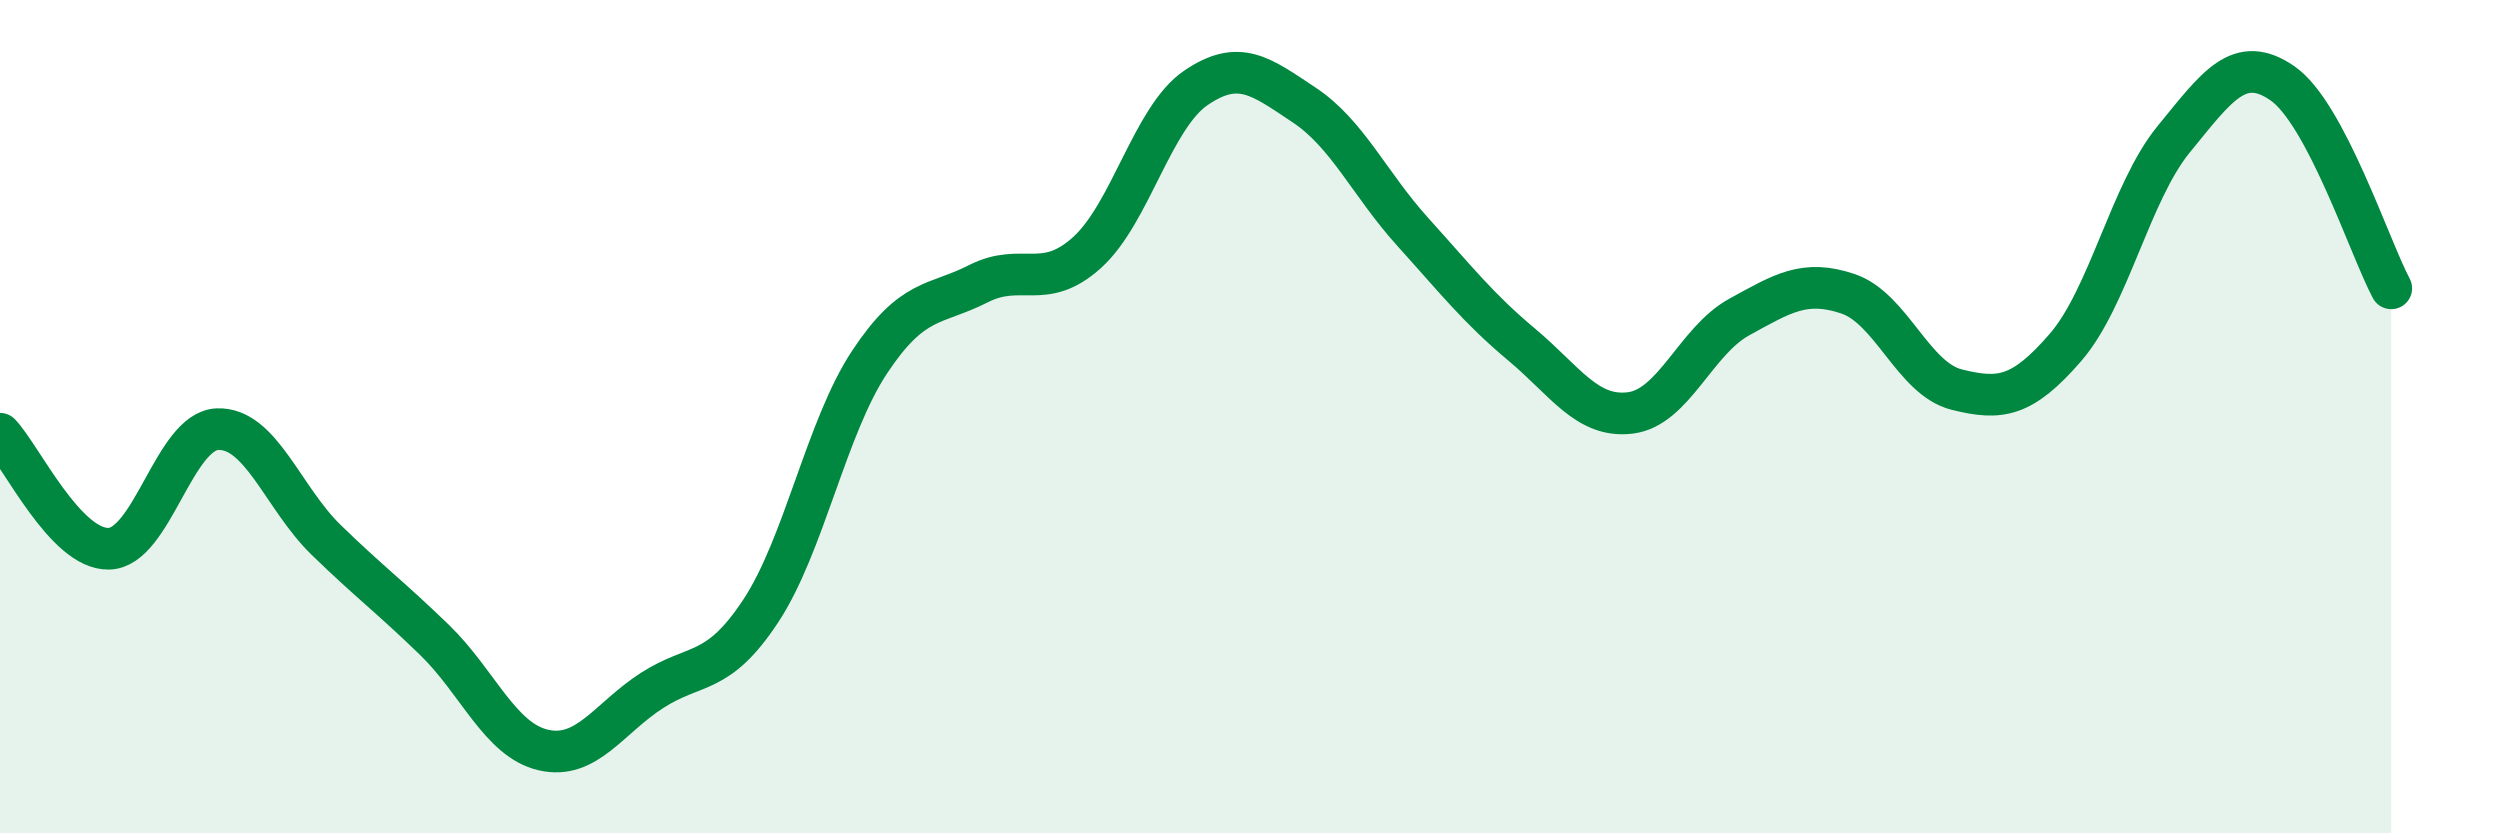
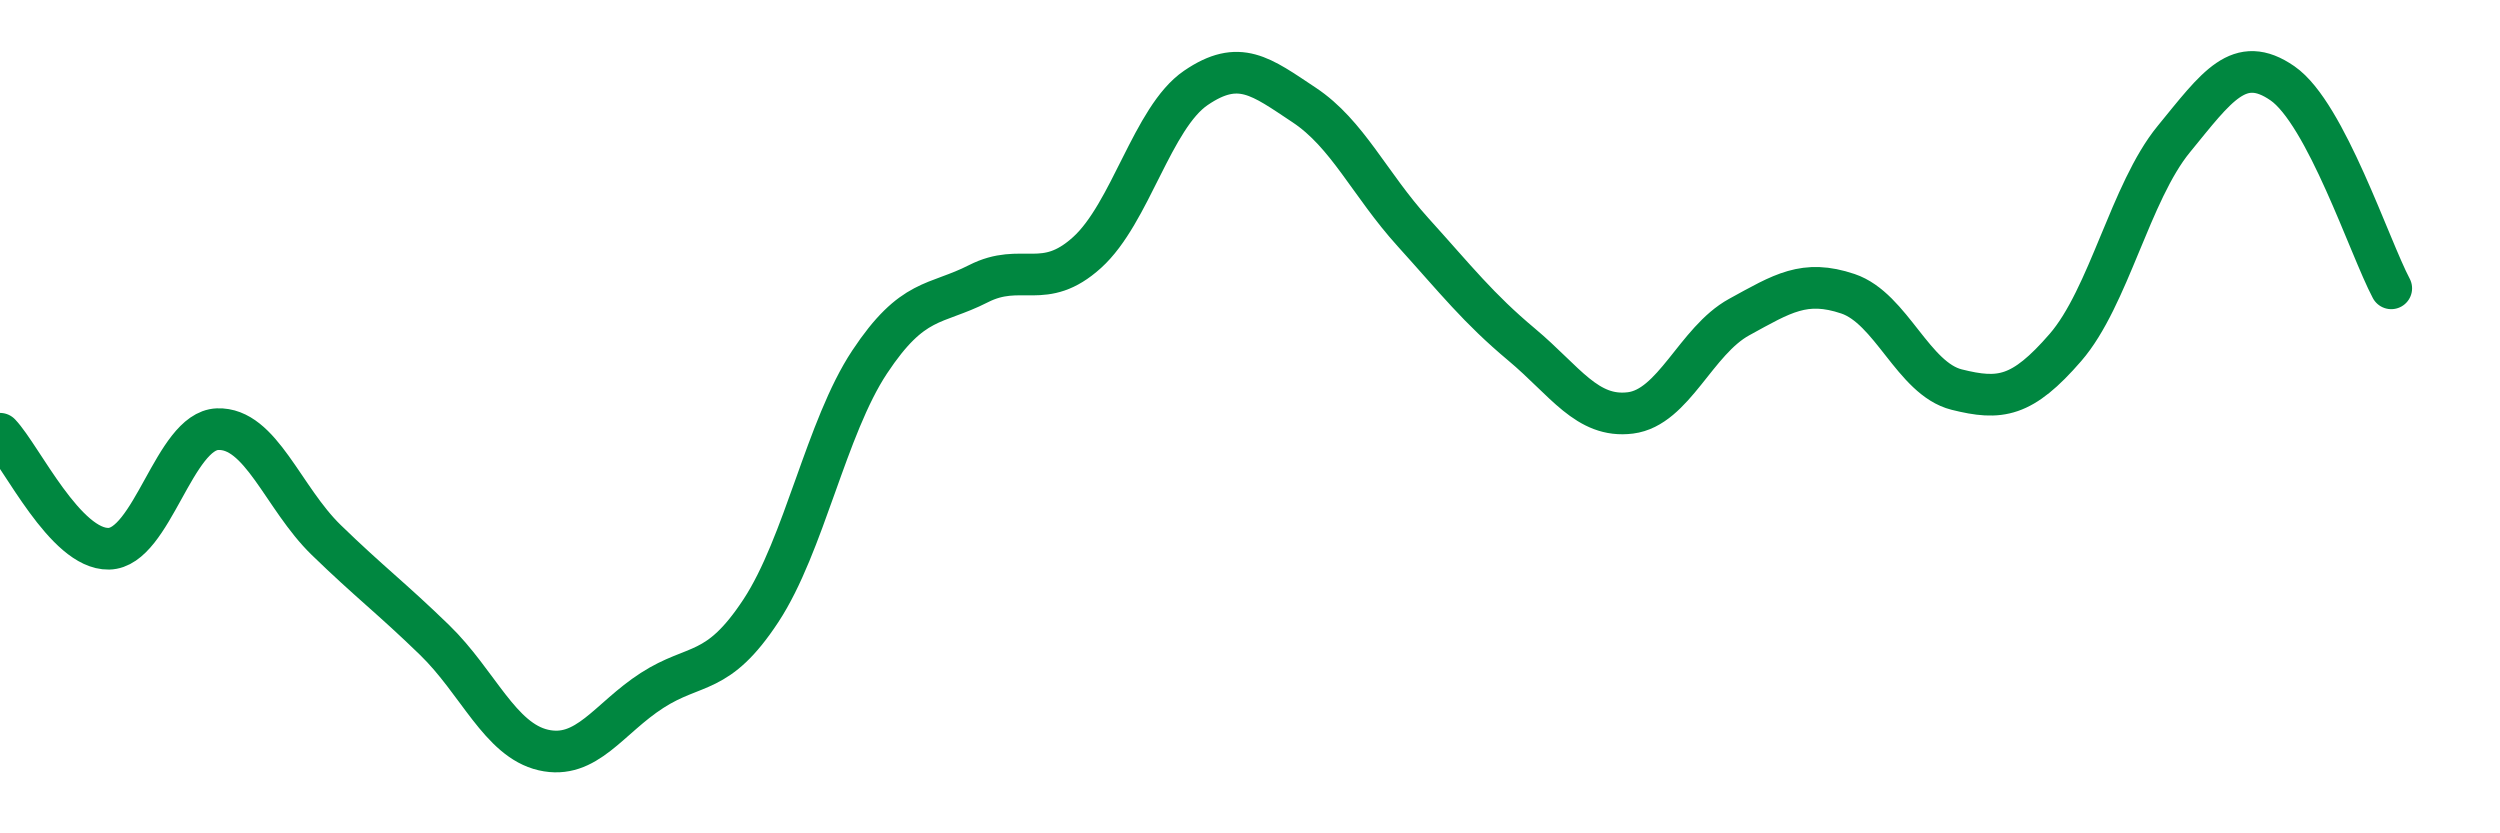
<svg xmlns="http://www.w3.org/2000/svg" width="60" height="20" viewBox="0 0 60 20">
-   <path d="M 0,10.41 C 0.52,10.96 1.57,13.19 2.61,13.17 C 3.65,13.15 4.18,10.34 5.22,10.3 C 6.26,10.26 6.79,11.95 7.83,12.96 C 8.87,13.97 9.39,14.35 10.43,15.36 C 11.47,16.37 12,17.76 13.04,18 C 14.08,18.24 14.61,17.24 15.65,16.57 C 16.69,15.9 17.22,16.24 18.26,14.66 C 19.3,13.08 19.83,10.26 20.87,8.69 C 21.91,7.12 22.44,7.34 23.48,6.81 C 24.52,6.28 25.05,7 26.09,6.06 C 27.13,5.12 27.66,2.82 28.7,2.11 C 29.74,1.4 30.26,1.83 31.3,2.52 C 32.34,3.21 32.87,4.42 33.91,5.57 C 34.95,6.72 35.48,7.4 36.52,8.27 C 37.56,9.14 38.09,10.04 39.13,9.91 C 40.17,9.78 40.7,8.18 41.74,7.61 C 42.78,7.04 43.31,6.7 44.35,7.05 C 45.39,7.4 45.92,9.09 46.96,9.35 C 48,9.61 48.53,9.54 49.57,8.34 C 50.61,7.14 51.13,4.61 52.17,3.34 C 53.21,2.07 53.74,1.28 54.78,2 C 55.82,2.72 56.87,5.94 57.39,6.92L57.39 20L0 20Z" fill="#008740" opacity="0.1" stroke-linecap="round" stroke-linejoin="round" />
  <path d="M 0,10.41 C 0.52,10.96 1.57,13.19 2.61,13.17 C 3.65,13.15 4.18,10.34 5.22,10.3 C 6.26,10.26 6.79,11.95 7.83,12.96 C 8.87,13.97 9.39,14.35 10.43,15.36 C 11.47,16.37 12,17.76 13.04,18 C 14.08,18.24 14.61,17.24 15.65,16.57 C 16.69,15.9 17.22,16.24 18.26,14.66 C 19.3,13.08 19.83,10.26 20.87,8.69 C 21.91,7.12 22.44,7.34 23.48,6.81 C 24.52,6.28 25.05,7 26.09,6.06 C 27.13,5.12 27.66,2.82 28.7,2.11 C 29.74,1.4 30.26,1.83 31.3,2.52 C 32.34,3.21 32.87,4.42 33.91,5.57 C 34.95,6.72 35.48,7.4 36.52,8.27 C 37.56,9.14 38.09,10.04 39.13,9.91 C 40.17,9.78 40.7,8.18 41.74,7.61 C 42.78,7.04 43.31,6.7 44.35,7.05 C 45.39,7.4 45.92,9.09 46.96,9.35 C 48,9.61 48.53,9.54 49.57,8.34 C 50.61,7.14 51.13,4.61 52.17,3.34 C 53.21,2.07 53.74,1.28 54.78,2 C 55.82,2.72 56.87,5.94 57.39,6.92" stroke="#008740" stroke-width="1" fill="none" stroke-linecap="round" stroke-linejoin="round" />
</svg>